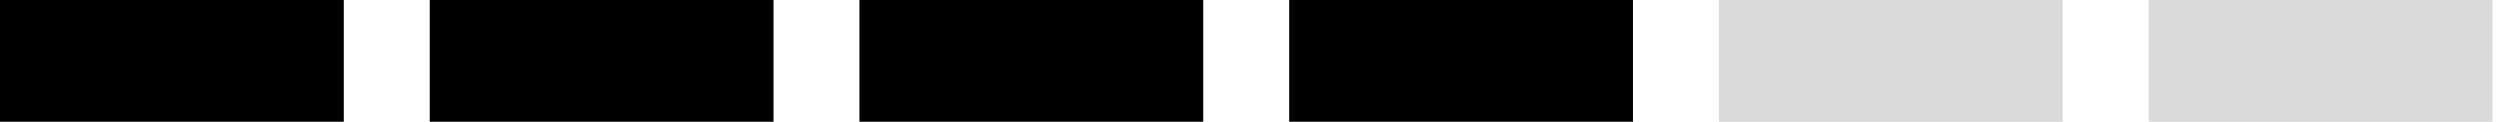
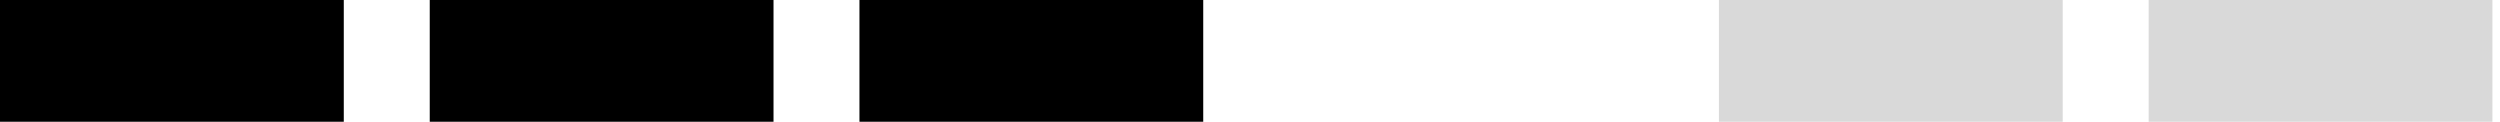
<svg xmlns="http://www.w3.org/2000/svg" width="143" height="7" viewBox="0 0 143 7" fill="none">
  <rect width="19.664" height="6.964" fill="black" />
  <rect x="24.581" width="19.664" height="6.964" fill="black" />
  <rect x="49.161" width="19.664" height="6.964" fill="black" />
-   <rect x="73.742" width="19.664" height="6.964" fill="black" />
  <rect x="98.322" width="19.664" height="6.964" fill="#D9D9D9" />
  <rect x="122.903" width="19.664" height="6.964" fill="#D9D9D9" />
</svg>